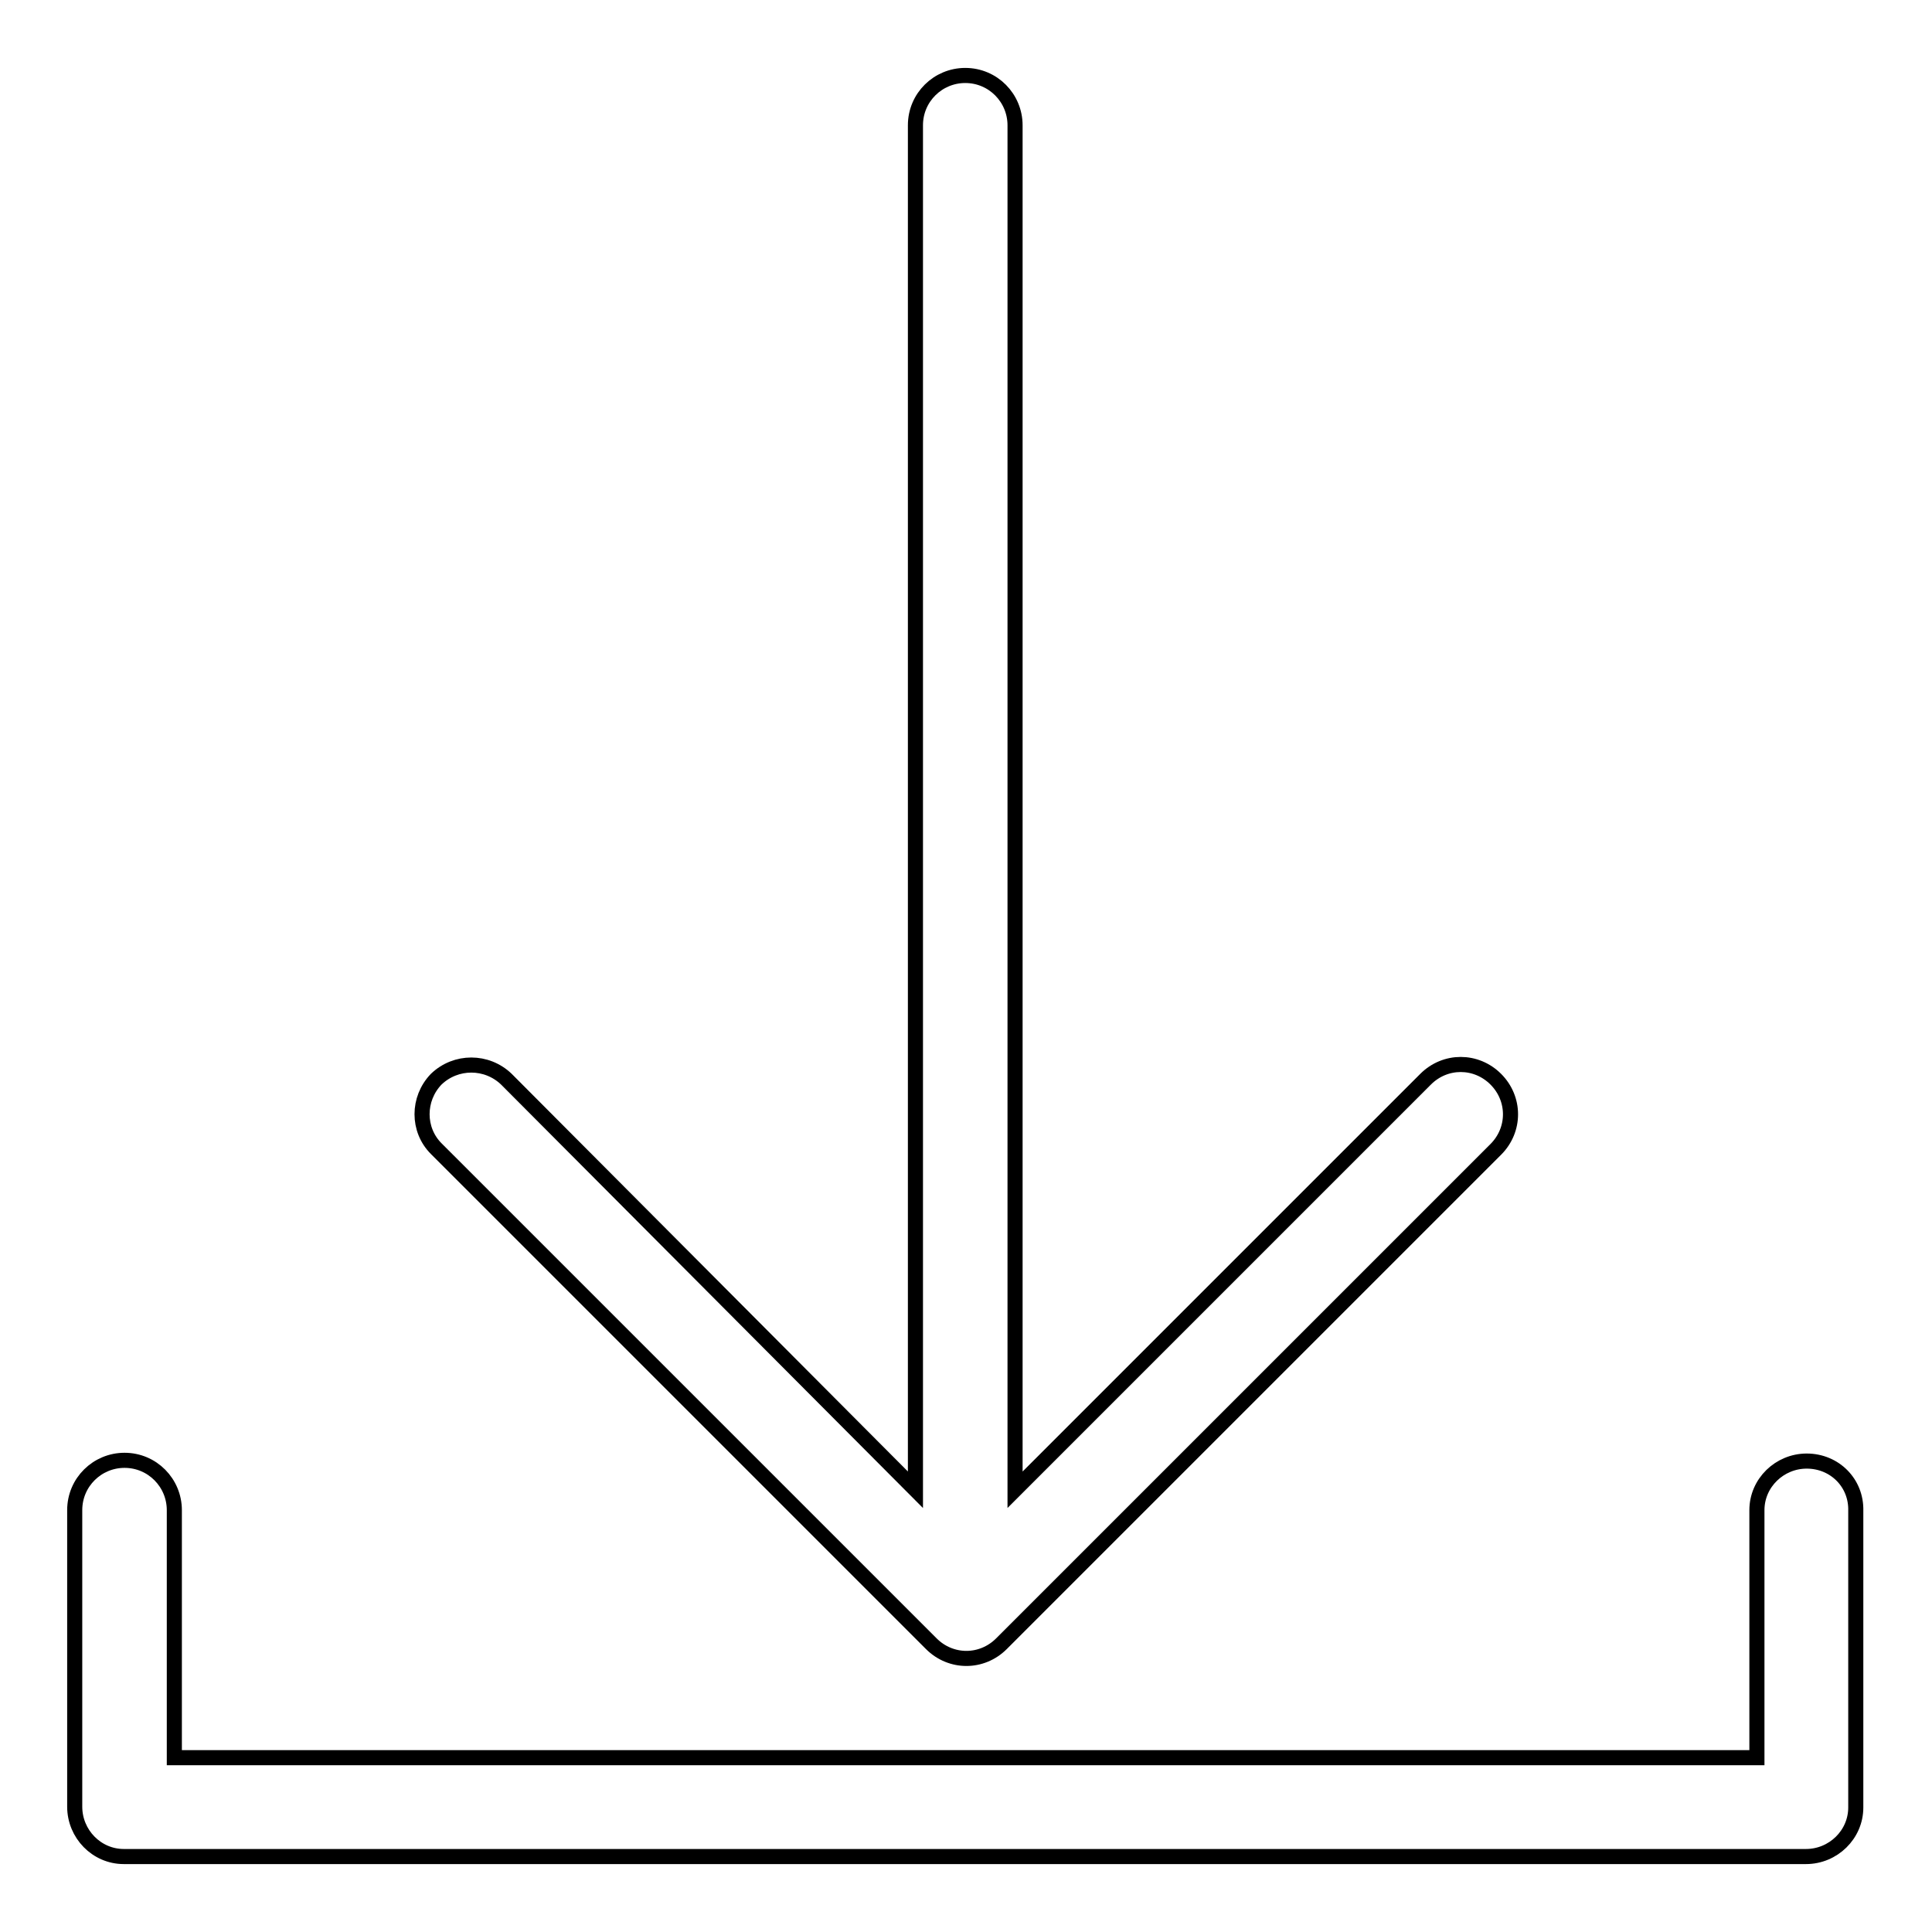
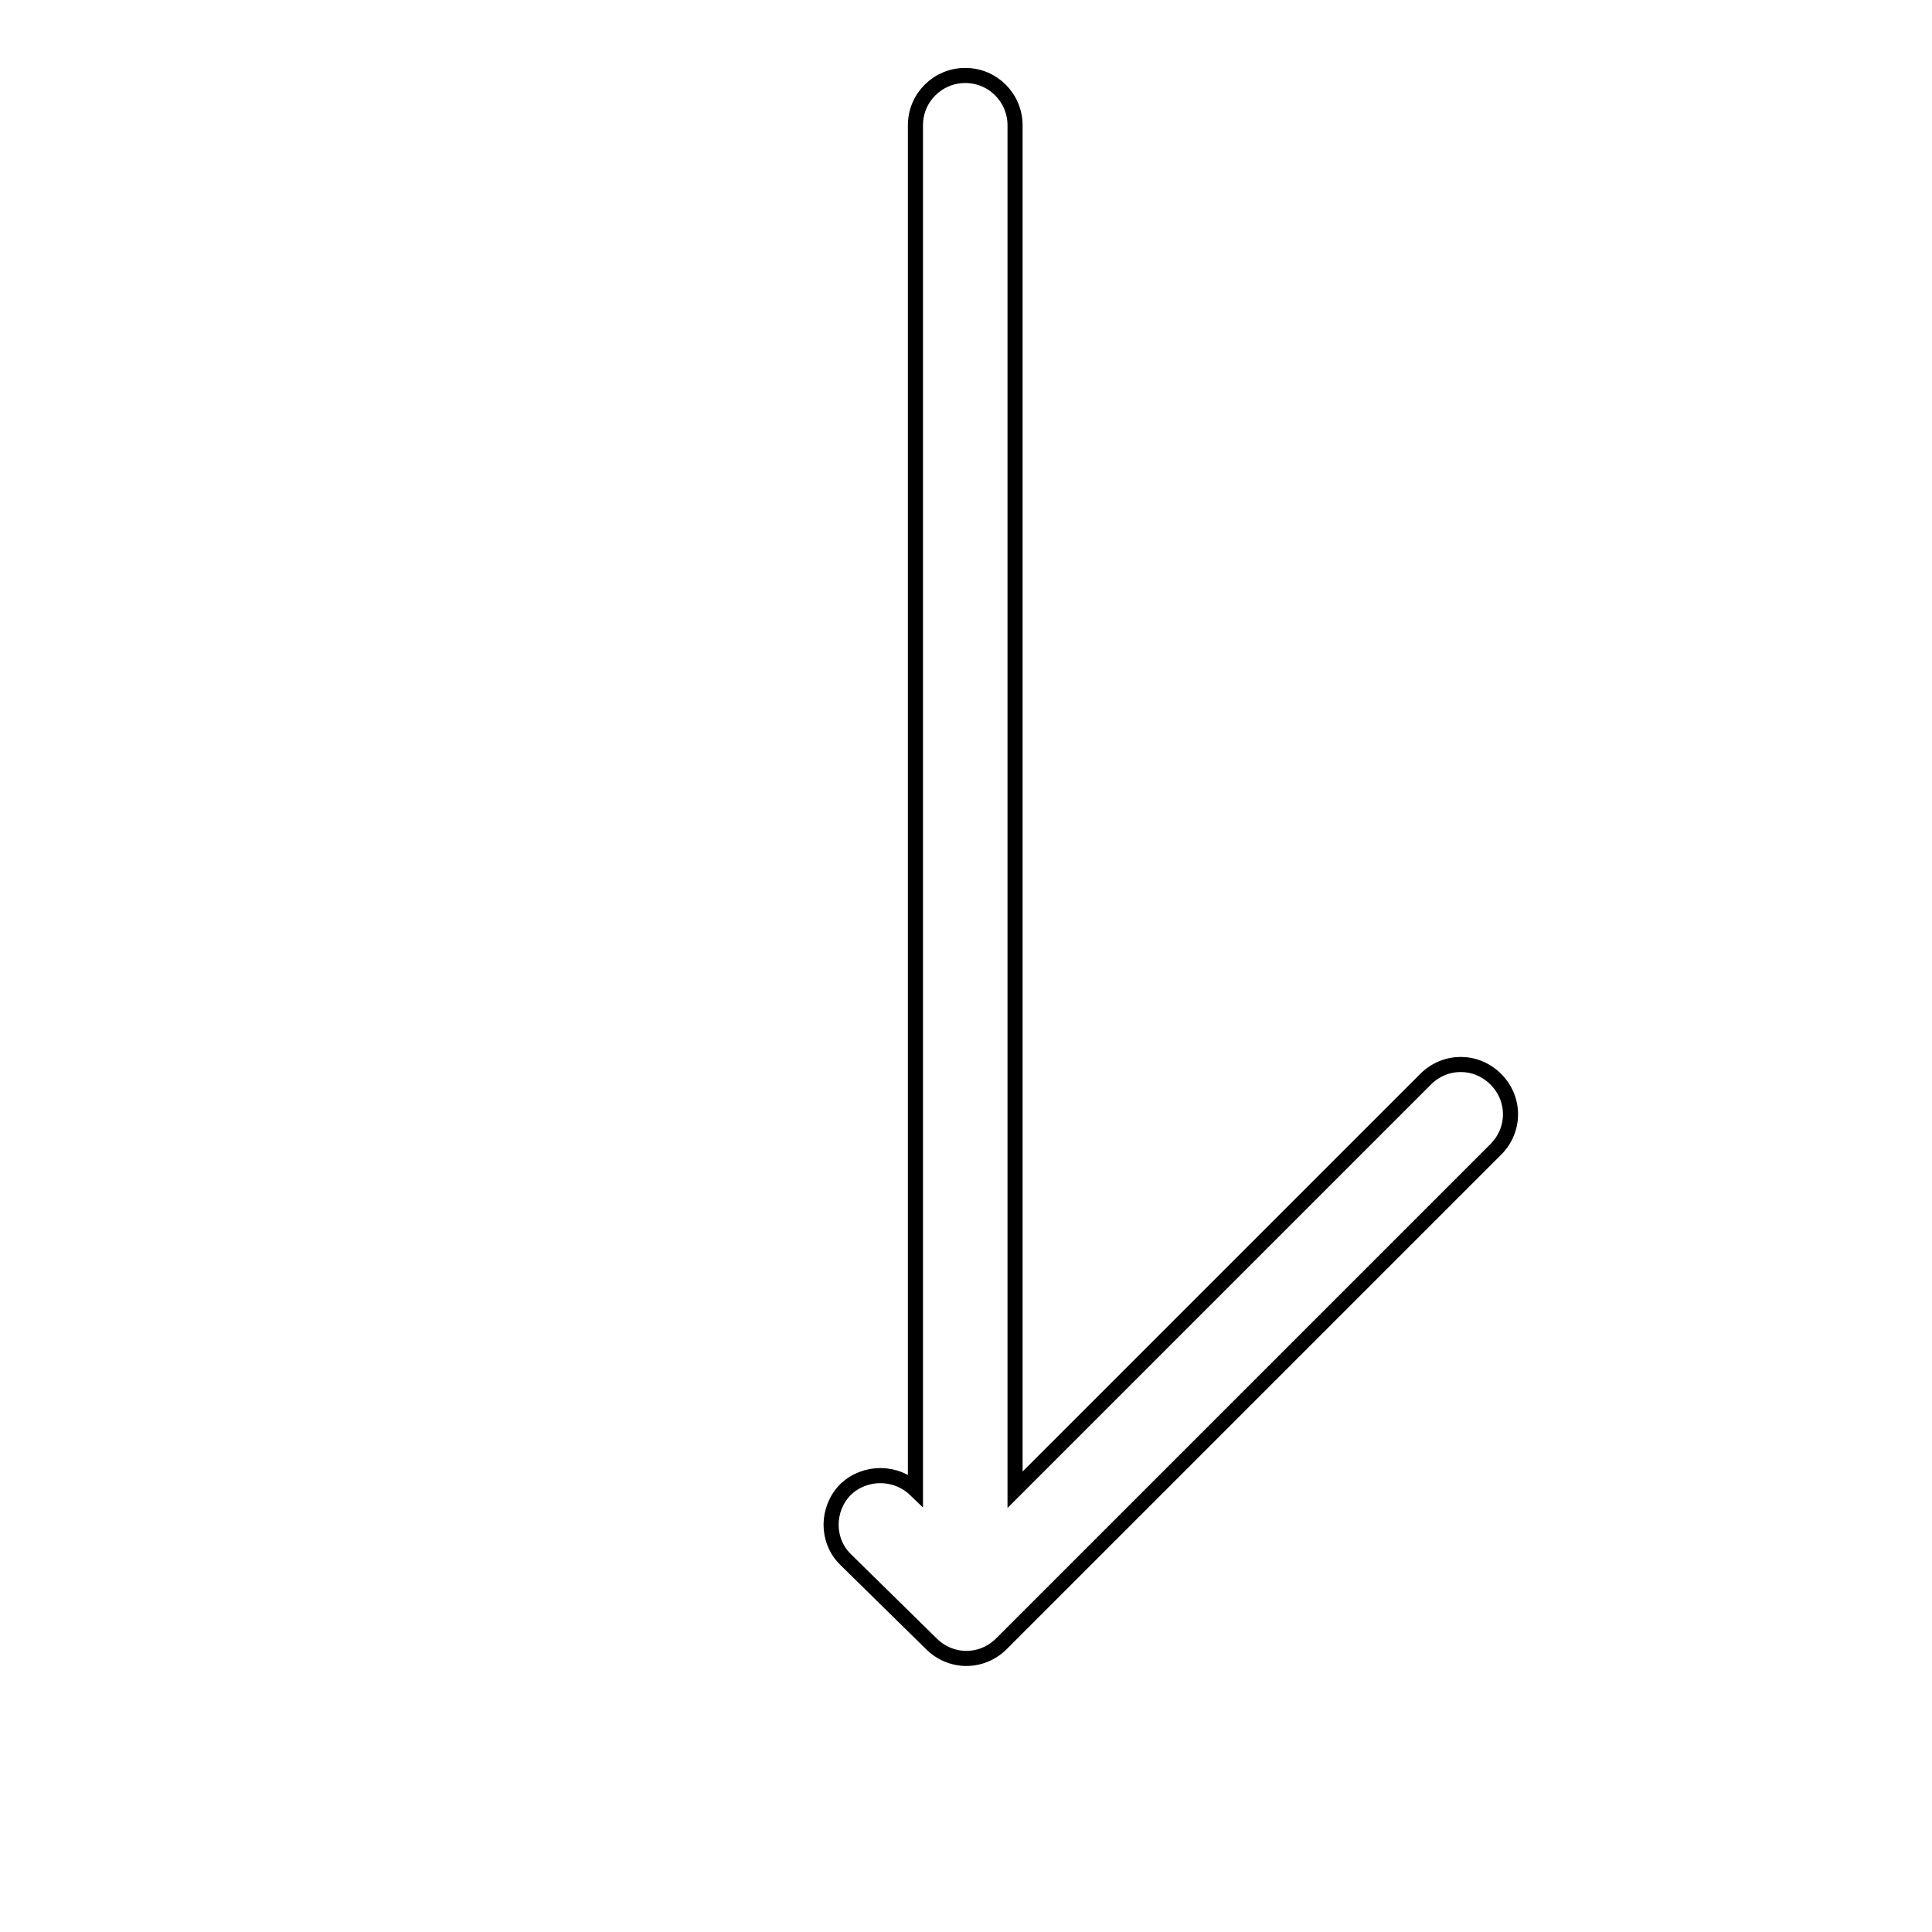
<svg xmlns="http://www.w3.org/2000/svg" version="1.1" x="0px" y="0px" viewBox="0 0 256 256" enable-background="new 0 0 256 256" xml:space="preserve">
  <g>
-     <path stroke-width="2" fill-opacity="0" stroke="#000000" d="M239.4,193.6c-3.6,0-6.6,2.9-6.6,6.5c0,0,0,0,0,0v32.8H23.1v-32.8c0-3.6-2.9-6.6-6.6-6.6 c-3.6,0-6.6,2.9-6.6,6.6v39.3c0,3.6,2.9,6.6,6.5,6.6c0,0,0,0,0,0h222.9c3.6,0,6.6-2.9,6.6-6.5c0,0,0,0,0,0v-39.3 C246,196.5,243.1,193.6,239.4,193.6C239.4,193.6,239.4,193.6,239.4,193.6z" />
-     <path stroke-width="2" fill-opacity="0" stroke="#000000" d="M123.4,217.8c2.6,2.6,6.7,2.6,9.3,0l65.5-65.5c2.6-2.6,2.6-6.7,0-9.3c-2.6-2.6-6.7-2.6-9.3,0l-54.4,54.4 V16.6c0-3.6-2.9-6.6-6.6-6.6c-3.6,0-6.6,2.9-6.6,6.6v180.8L67.1,143c-2.6-2.5-6.7-2.5-9.3,0c-2.5,2.6-2.5,6.7,0,9.2L123.4,217.8z" />
+     <path stroke-width="2" fill-opacity="0" stroke="#000000" d="M123.4,217.8c2.6,2.6,6.7,2.6,9.3,0l65.5-65.5c2.6-2.6,2.6-6.7,0-9.3c-2.6-2.6-6.7-2.6-9.3,0l-54.4,54.4 V16.6c0-3.6-2.9-6.6-6.6-6.6c-3.6,0-6.6,2.9-6.6,6.6v180.8c-2.6-2.5-6.7-2.5-9.3,0c-2.5,2.6-2.5,6.7,0,9.2L123.4,217.8z" />
  </g>
</svg>